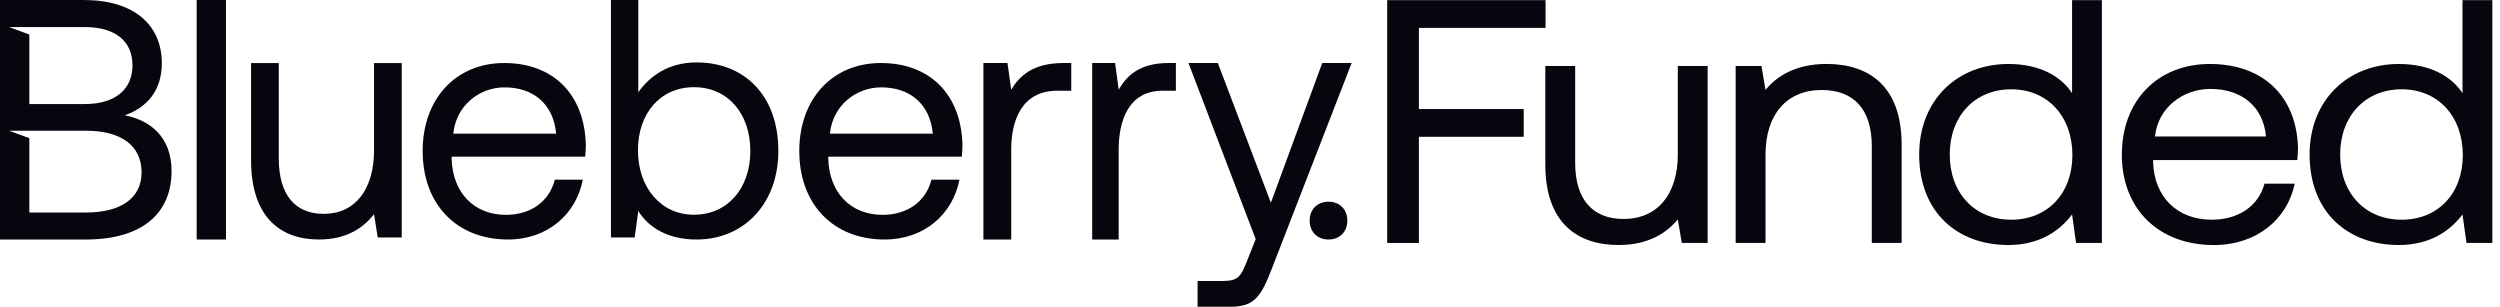
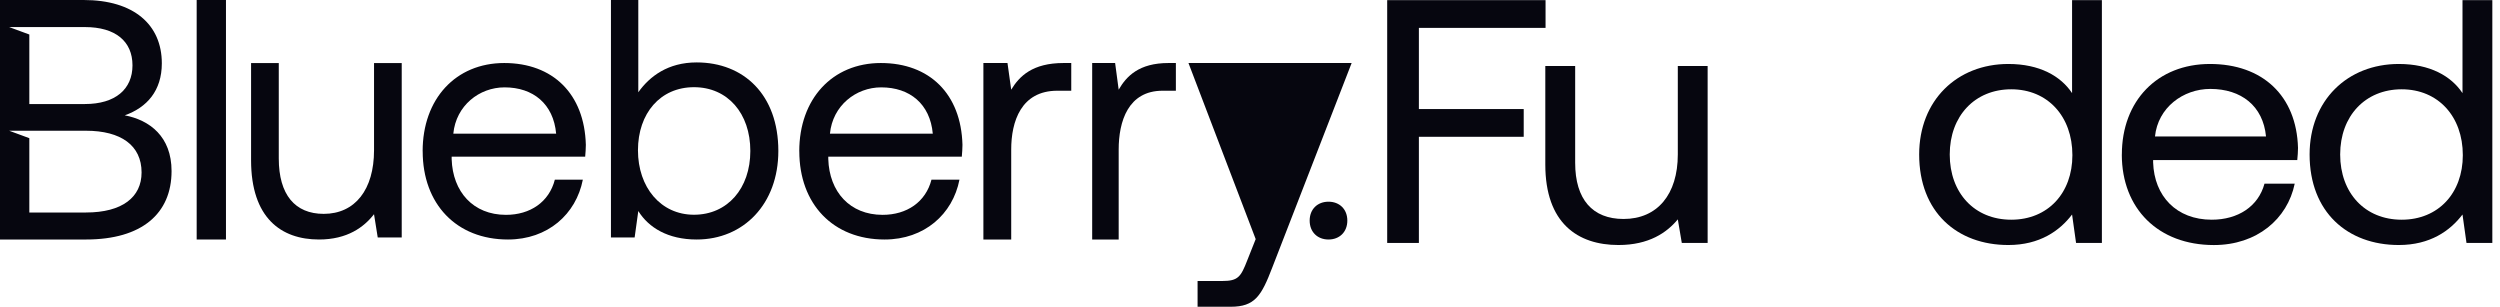
<svg xmlns="http://www.w3.org/2000/svg" width="163" height="20" viewBox="0 0 163 20" fill="none">
  <path d="M90.447 0.009H100.77V1.818H92.511V7.11H99.346V8.919H92.511V15.84H90.445V0.009H90.447Z" fill="#06060F" />
  <path d="M109.391 4.305H111.338V15.839H109.653L109.393 14.302C108.681 15.162 107.519 15.975 105.524 15.975C102.866 15.975 100.754 14.55 100.754 10.728V4.305H102.701V10.614C102.701 13.012 103.84 14.277 105.857 14.277C108.064 14.277 109.393 12.671 109.393 10.069V4.305H109.391Z" fill="#06060F" />
-   <path d="M123.987 9.417V15.84H122.041V9.531C122.041 7.133 120.877 5.868 118.766 5.868C116.488 5.868 115.112 7.474 115.112 10.075V15.841H113.165V4.305H114.849L115.11 5.866C115.822 4.985 117.056 4.169 119.097 4.169C121.826 4.169 123.986 5.595 123.986 9.417H123.987Z" fill="#06060F" />
  <path d="M135.097 0.009H137.043V15.839H135.359L135.099 13.986C134.291 15.049 132.987 15.975 130.945 15.975C127.599 15.975 125.13 13.827 125.13 10.073C125.13 6.546 127.597 4.171 130.945 4.171C132.985 4.171 134.362 4.963 135.099 6.071V0.009H135.097ZM135.12 10.118C135.12 7.584 133.506 5.822 131.133 5.822C128.759 5.822 127.123 7.563 127.123 10.073C127.123 12.584 128.736 14.325 131.133 14.325C133.529 14.325 135.12 12.584 135.12 10.118Z" fill="#06060F" />
  <path d="M138.345 10.073C138.345 6.567 140.671 4.171 144.088 4.171C147.504 4.171 149.736 6.228 149.83 9.643C149.83 9.891 149.807 10.164 149.782 10.435H140.384V10.594C140.455 12.789 141.904 14.325 144.205 14.325C145.914 14.325 147.242 13.465 147.646 11.973H149.616C149.141 14.28 147.148 15.977 144.346 15.977C140.715 15.977 138.342 13.602 138.342 10.075L138.345 10.073ZM147.744 8.897C147.554 6.908 146.13 5.798 144.113 5.798C142.332 5.798 140.696 7.019 140.505 8.897H147.744Z" fill="#06060F" />
  <path d="M160.553 0.009H162.5V15.839H160.815L160.555 13.986C159.747 15.049 158.444 15.975 156.401 15.975C153.056 15.975 150.586 13.827 150.586 10.073C150.586 6.546 153.054 4.171 156.401 4.171C158.442 4.171 159.818 4.963 160.555 6.071V0.009H160.553ZM160.576 10.118C160.576 7.584 158.963 5.822 156.589 5.822C154.216 5.822 152.579 7.563 152.579 10.073C152.579 12.584 154.193 14.325 156.589 14.325C158.986 14.325 160.576 12.584 160.576 10.118Z" fill="#06060F" />
  <path d="M8.133 7.52C9.582 7.007 10.551 5.913 10.551 4.129C10.551 1.606 8.726 0 5.451 0H0V15.616H5.606C9.255 15.616 11.186 13.92 11.186 11.154C11.186 8.901 9.76 7.831 8.133 7.519V7.52ZM5.537 1.765C7.539 1.765 8.638 2.702 8.638 4.261C8.638 5.821 7.516 6.783 5.537 6.783H1.912V2.25L0.596 1.765H5.539H5.537ZM5.604 13.855H1.912V9.009L0.596 8.524H5.606C7.89 8.524 9.231 9.482 9.231 11.244C9.231 12.852 7.977 13.855 5.606 13.855H5.604Z" fill="#06060F" />
  <path d="M12.823 0H14.733V15.616H12.823V0Z" fill="#06060F" />
  <path d="M24.386 4.111H26.192V15.483H24.628L24.386 13.966C23.726 14.813 22.646 15.616 20.797 15.616C18.33 15.616 16.37 14.211 16.37 10.444V4.111H18.176V10.332C18.176 12.696 19.234 13.944 21.106 13.944C23.154 13.944 24.387 12.36 24.387 9.796V4.109L24.386 4.111Z" fill="#06060F" />
  <path d="M27.556 9.863C27.556 6.446 29.711 4.109 32.877 4.109C36.042 4.109 38.109 6.116 38.197 9.444C38.197 9.687 38.175 9.951 38.154 10.216H29.448V10.37C29.514 12.508 30.856 14.008 32.988 14.008C34.572 14.008 35.802 13.17 36.176 11.715H38.001C37.561 13.964 35.715 15.616 33.121 15.616C29.757 15.616 27.559 13.302 27.559 9.863H27.556ZM36.261 8.716C36.086 6.777 34.766 5.696 32.898 5.696C31.248 5.696 29.732 6.886 29.556 8.716H36.261Z" fill="#06060F" />
  <path d="M50.748 9.843C50.748 13.294 48.487 15.616 45.422 15.616C43.552 15.616 42.291 14.842 41.617 13.759L41.378 15.484H39.834V0H41.617V6.016C42.356 4.977 43.552 4.07 45.422 4.07C48.487 4.07 50.748 6.172 50.748 9.843ZM48.922 9.843C48.922 7.389 47.443 5.685 45.248 5.685C43.052 5.685 41.595 7.387 41.595 9.798C41.595 12.209 43.074 14.001 45.248 14.001C47.421 14.001 48.922 12.298 48.922 9.842V9.843Z" fill="#06060F" />
  <path d="M52.112 9.863C52.112 6.446 54.267 4.109 57.433 4.109C60.598 4.109 62.665 6.116 62.753 9.444C62.753 9.687 62.731 9.951 62.71 10.216H54.004V10.37C54.07 12.508 55.412 14.008 57.544 14.008C59.128 14.008 60.358 13.17 60.732 11.715H62.557C62.117 13.964 60.271 15.616 57.677 15.616C54.313 15.616 52.115 13.302 52.115 9.863H52.112ZM60.818 8.716C60.642 6.777 59.322 5.696 57.454 5.696C55.805 5.696 54.288 6.886 54.112 8.716H60.818Z" fill="#06060F" />
  <path d="M69.846 4.109V5.915H68.94C66.573 5.915 65.931 7.923 65.931 9.75V15.616H64.117V4.109H65.688L65.931 5.847C66.462 4.967 67.325 4.109 69.338 4.109H69.846Z" fill="#06060F" />
  <path d="M76.667 4.109V5.915H75.803C73.549 5.915 72.938 7.923 72.938 9.75V15.616H71.21V4.109H72.706L72.938 5.847C73.444 4.967 74.266 4.109 76.182 4.109H76.667Z" fill="#06060F" />
-   <path d="M77.486 4.109H79.403L82.862 13.218L86.21 4.109H88.127L82.95 17.448C82.245 19.283 81.826 20 80.241 20H78.082V18.321H79.69C80.725 18.321 80.902 18.052 81.32 16.978L81.871 15.59L77.488 4.109H77.486Z" fill="#06060F" />
+   <path d="M77.486 4.109H79.403L86.21 4.109H88.127L82.95 17.448C82.245 19.283 81.826 20 80.241 20H78.082V18.321H79.69C80.725 18.321 80.902 18.052 81.32 16.978L81.871 15.59L77.488 4.109H77.486Z" fill="#06060F" />
  <path d="M86.618 13.151C87.33 13.151 87.846 13.634 87.846 14.383C87.846 15.133 87.328 15.616 86.618 15.616C85.907 15.616 85.39 15.133 85.39 14.383C85.39 13.634 85.907 13.151 86.618 13.151Z" fill="#06060F" />
</svg>